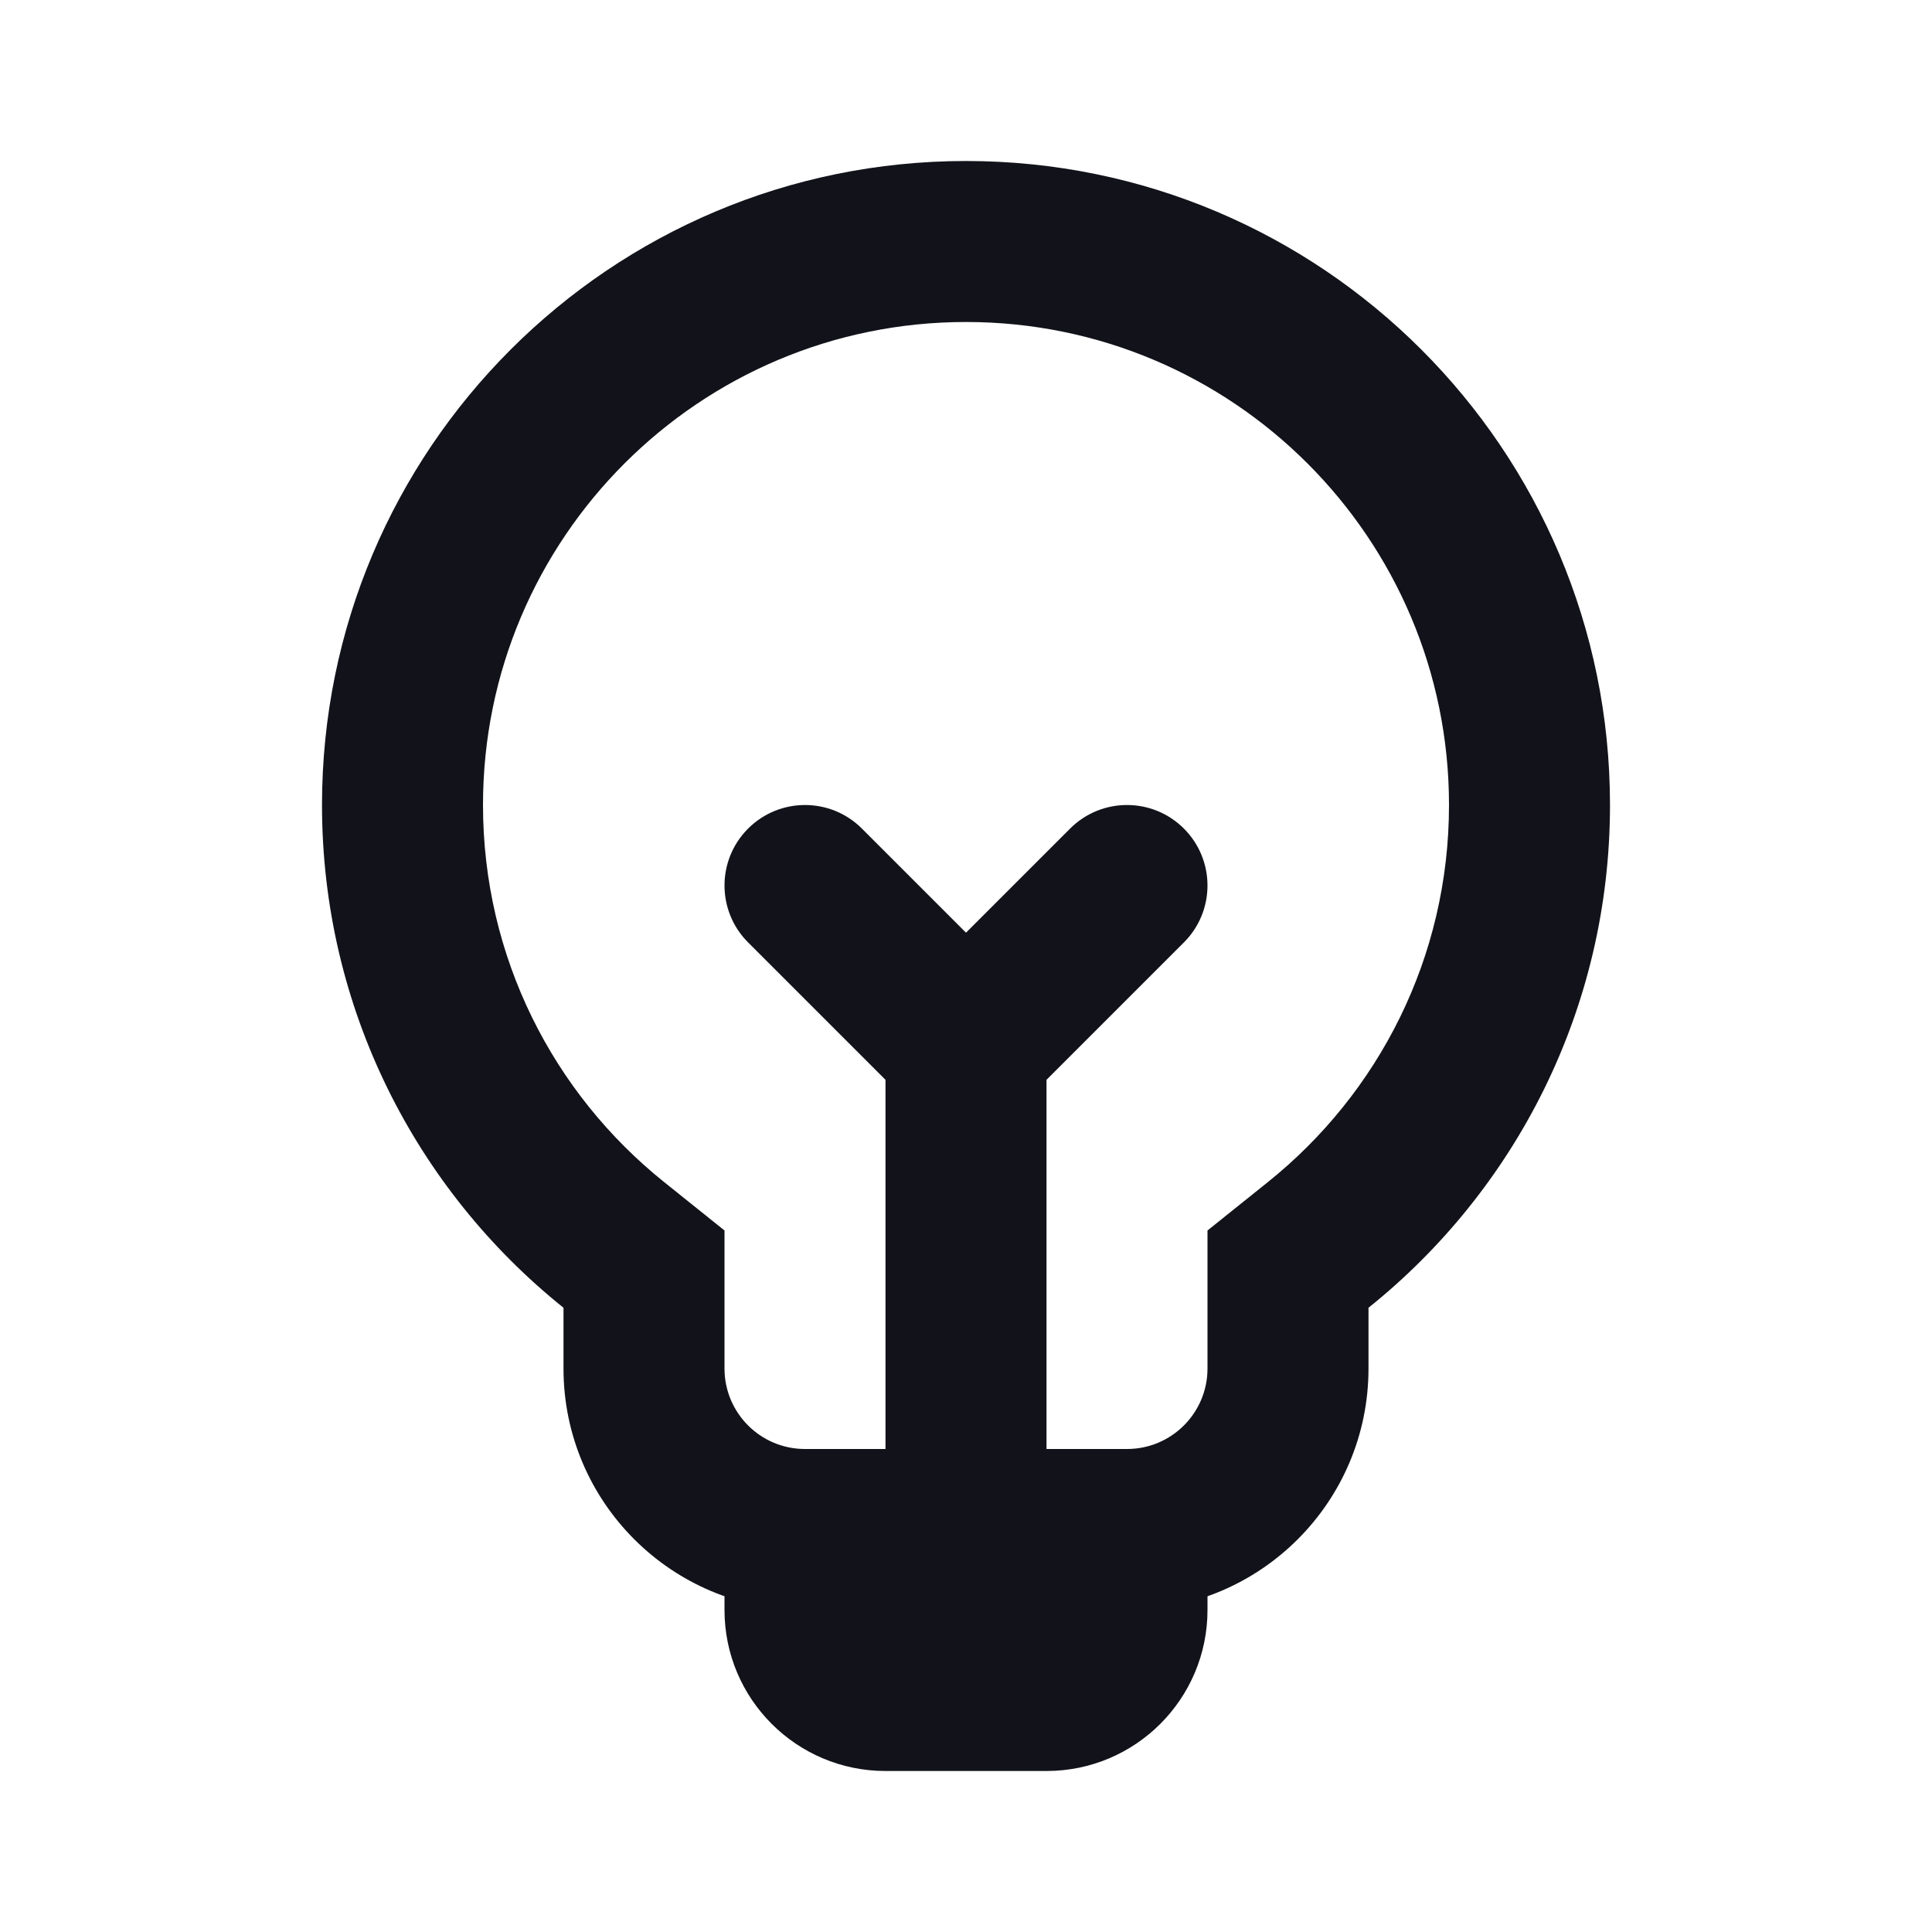
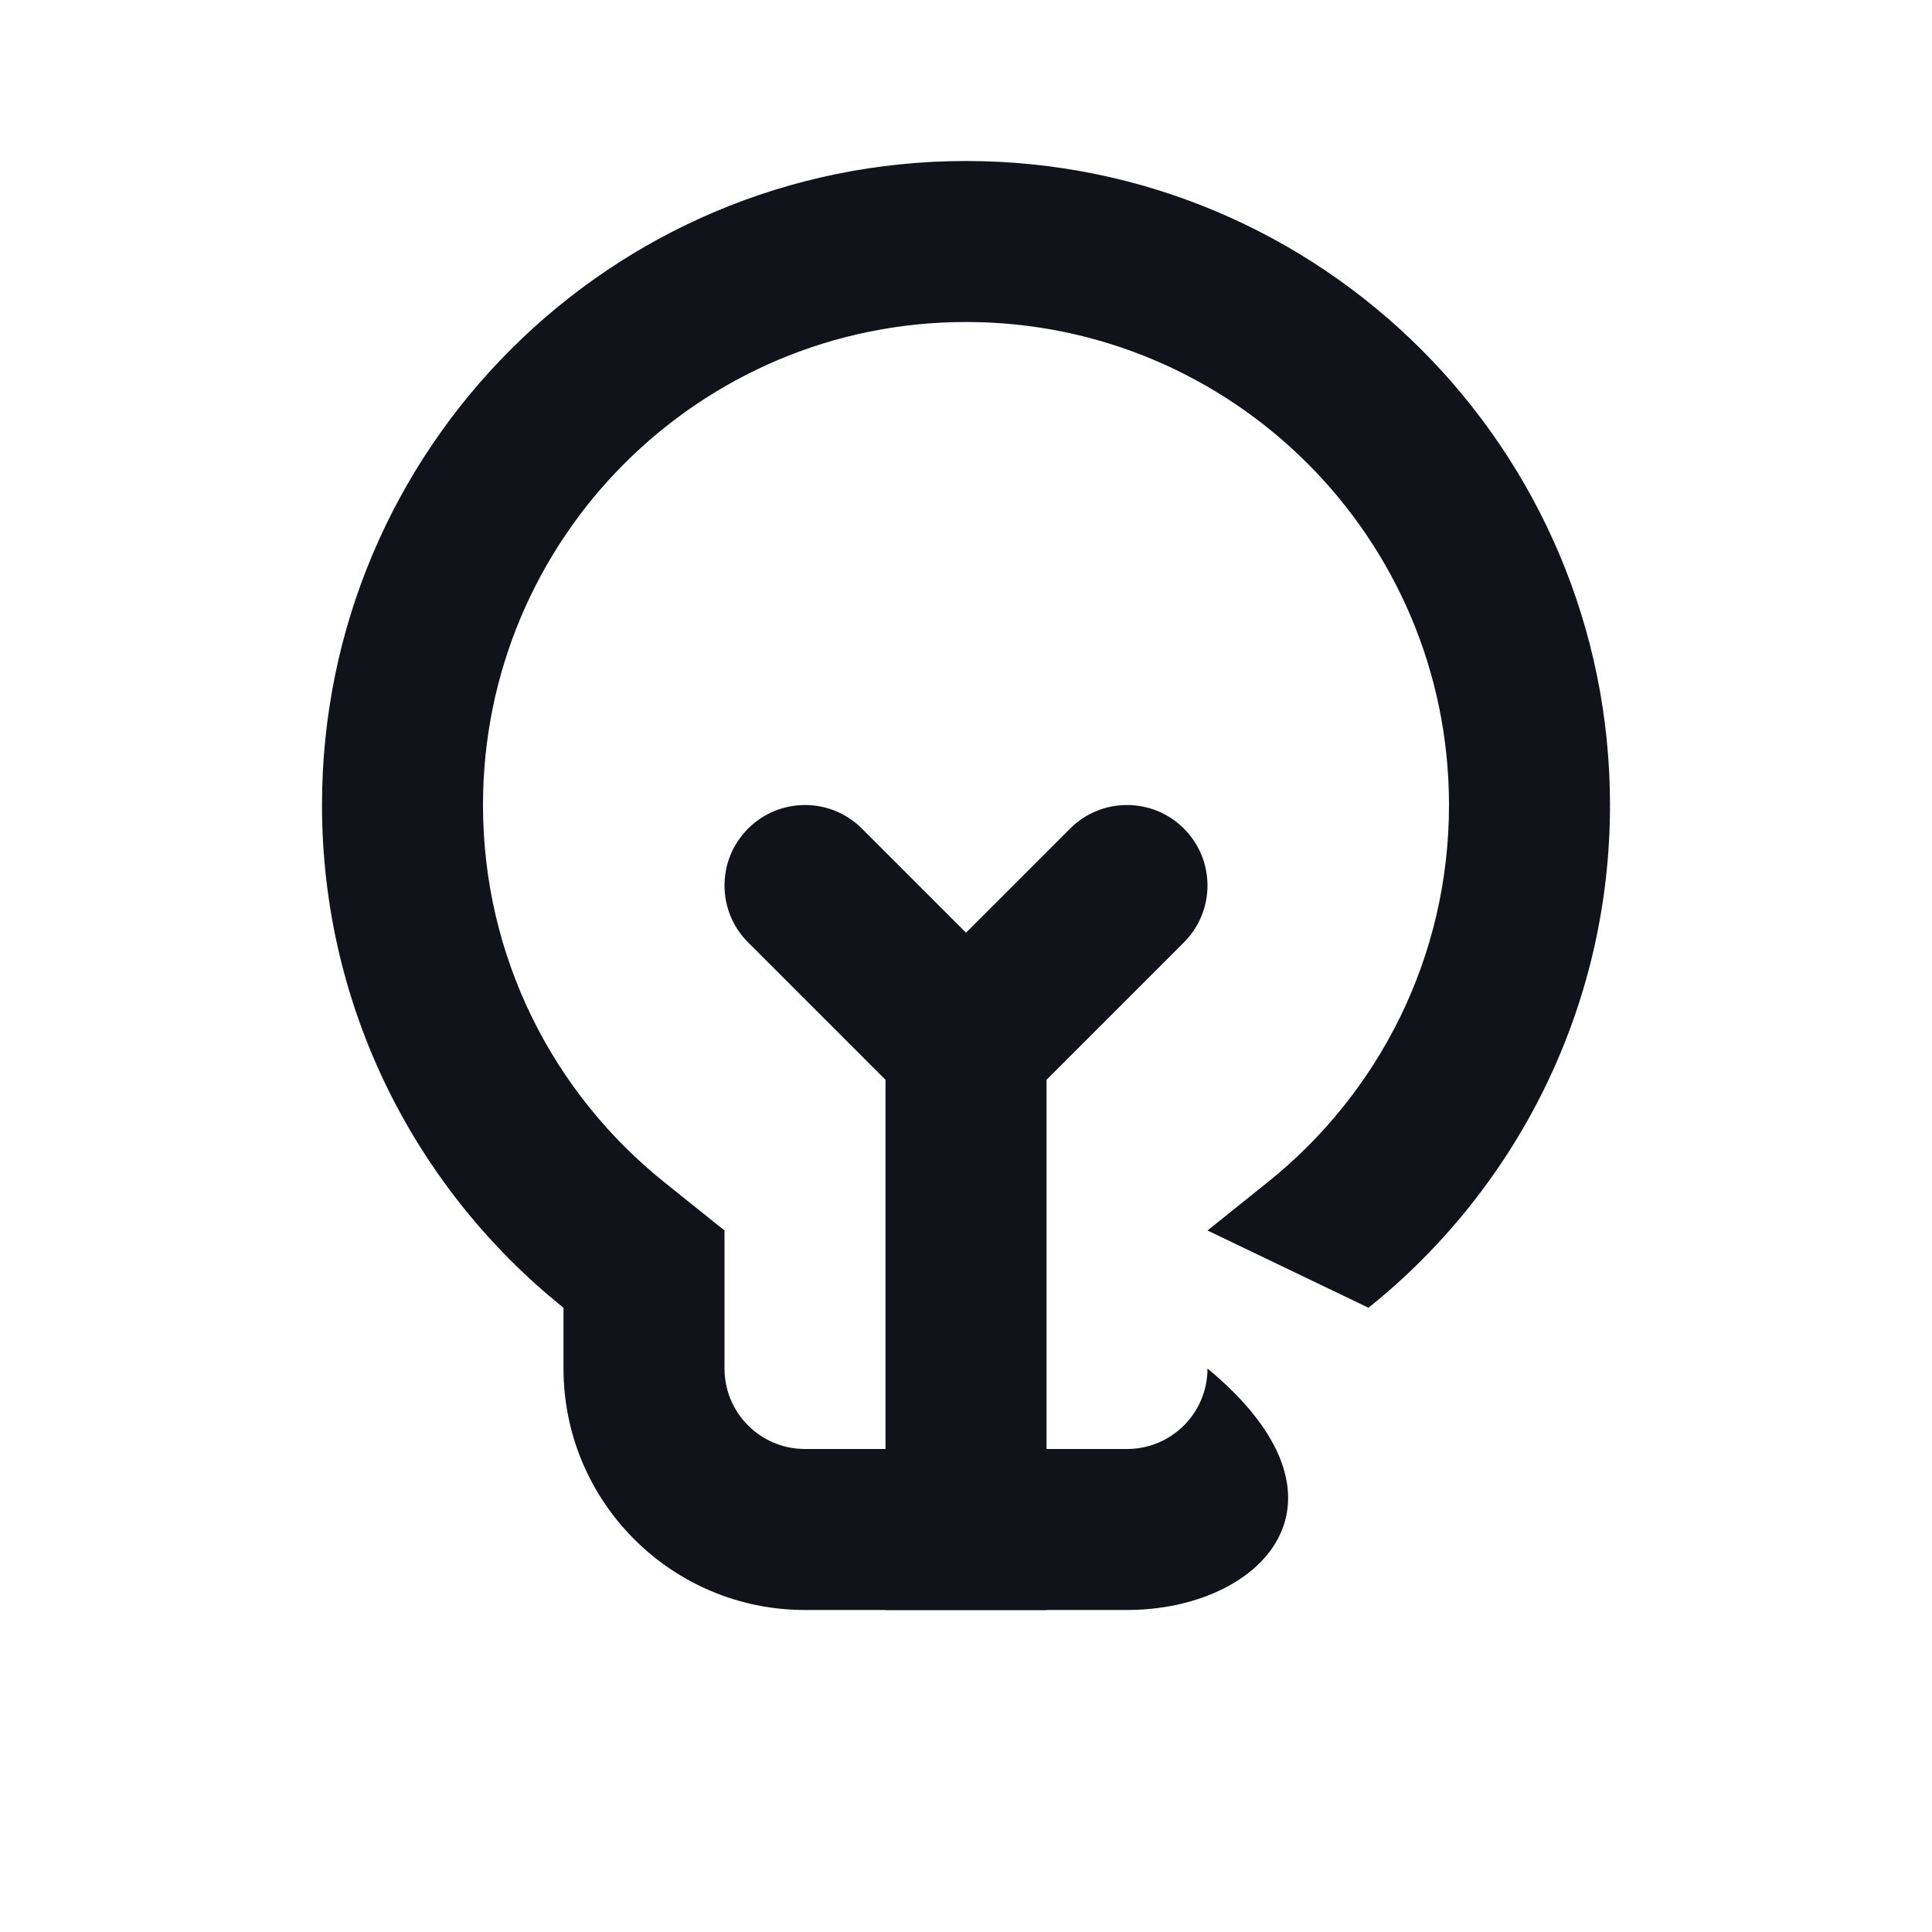
<svg xmlns="http://www.w3.org/2000/svg" width="48" height="48" viewBox="0 0 48 48" fill="none">
-   <path d="M18 36H30V40C30 42.209 28.209 44 26 44H22C19.791 44 18 42.209 18 40V36Z" fill="#12131A" />
  <path d="M21.414 20.586C20.633 19.805 19.367 19.805 18.586 20.586C17.805 21.367 17.805 22.633 18.586 23.414L22 26.828V40H26V26.828L29.414 23.414C30.195 22.633 30.195 21.367 29.414 20.586C28.633 19.805 27.367 19.805 26.586 20.586L24 23.172L21.414 20.586Z" fill="#12131A" />
-   <path fill-rule="evenodd" clip-rule="evenodd" d="M30 30.571L31.498 29.37C34.25 27.164 36 23.788 36 20C36 13.373 30.627 8 24 8C17.373 8 12 13.373 12 20C12 23.788 13.75 27.164 16.502 29.37L18 30.571V34C18 35.105 18.895 36 20 36H28C29.105 36 30 35.105 30 34V30.571ZM34 32.491V34C34 37.314 31.314 40 28 40H20C16.686 40 14 37.314 14 34V32.491C10.342 29.558 8 25.053 8 20C8 11.163 15.163 4 24 4C32.837 4 40 11.163 40 20C40 25.053 37.658 29.558 34 32.491Z" fill="#12131A" />
+   <path fill-rule="evenodd" clip-rule="evenodd" d="M30 30.571L31.498 29.37C34.25 27.164 36 23.788 36 20C36 13.373 30.627 8 24 8C17.373 8 12 13.373 12 20C12 23.788 13.75 27.164 16.502 29.37L18 30.571V34C18 35.105 18.895 36 20 36H28C29.105 36 30 35.105 30 34V30.571ZV34C34 37.314 31.314 40 28 40H20C16.686 40 14 37.314 14 34V32.491C10.342 29.558 8 25.053 8 20C8 11.163 15.163 4 24 4C32.837 4 40 11.163 40 20C40 25.053 37.658 29.558 34 32.491Z" fill="#12131A" />
</svg>